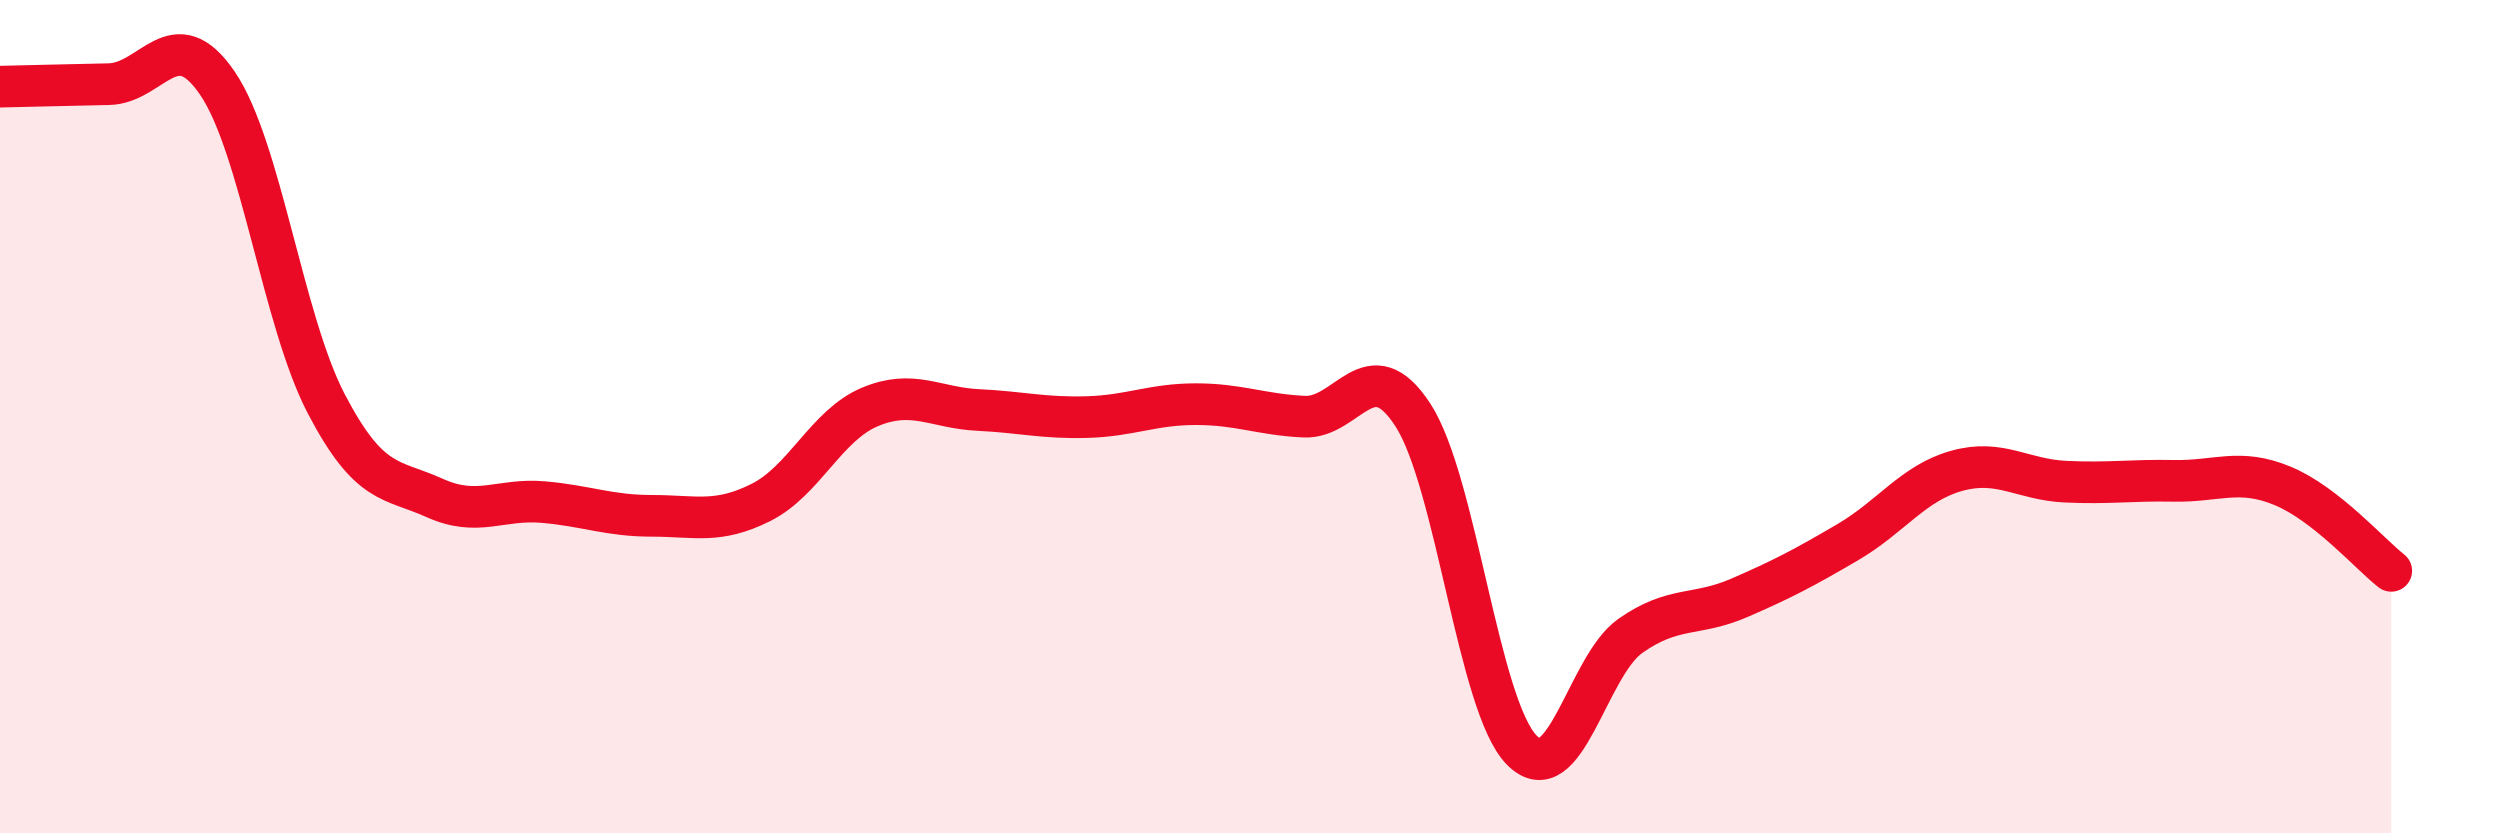
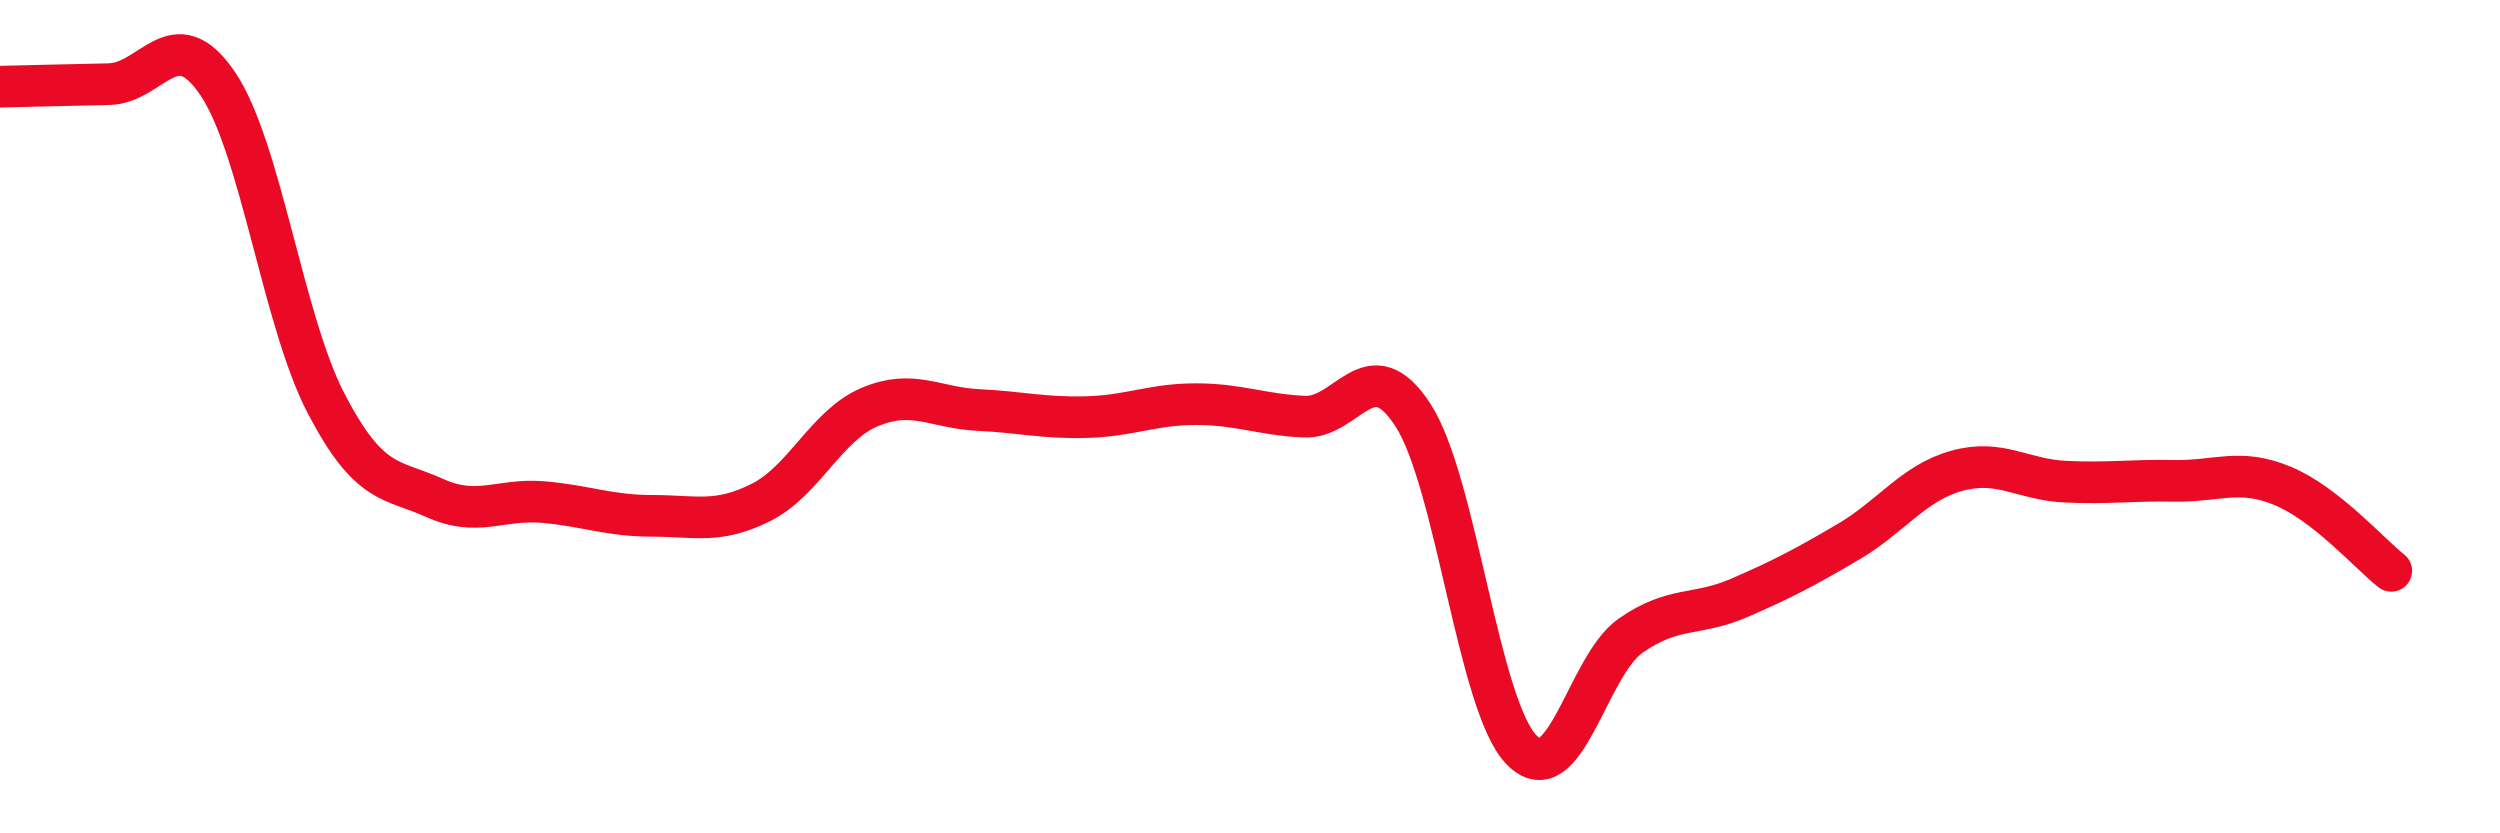
<svg xmlns="http://www.w3.org/2000/svg" width="60" height="20" viewBox="0 0 60 20">
-   <path d="M 0,2.08 C 0.52,2.07 1.57,2.04 2.61,2.02 C 3.65,2 4.18,0.47 5.22,2 C 6.26,3.53 6.79,7.7 7.83,9.69 C 8.87,11.68 9.39,11.48 10.43,11.95 C 11.47,12.42 12,11.96 13.04,12.05 C 14.08,12.14 14.61,12.38 15.65,12.38 C 16.69,12.38 17.22,12.58 18.26,12.06 C 19.3,11.54 19.83,10.21 20.87,9.77 C 21.91,9.33 22.44,9.79 23.48,9.84 C 24.52,9.89 25.05,10.04 26.09,10.01 C 27.13,9.98 27.66,9.7 28.7,9.7 C 29.74,9.7 30.26,9.95 31.3,10 C 32.34,10.05 32.87,8.36 33.91,9.96 C 34.95,11.56 35.48,16.94 36.52,18 C 37.56,19.06 38.09,15.99 39.13,15.26 C 40.17,14.53 40.7,14.8 41.74,14.35 C 42.78,13.9 43.31,13.62 44.35,13.01 C 45.39,12.4 45.92,11.59 46.96,11.3 C 48,11.01 48.53,11.51 49.57,11.56 C 50.61,11.61 51.13,11.52 52.17,11.54 C 53.21,11.56 53.74,11.23 54.78,11.66 C 55.82,12.09 56.87,13.29 57.39,13.7L57.39 20L0 20Z" fill="#EB0A25" opacity="0.1" stroke-linecap="round" stroke-linejoin="round" />
  <path d="M 0,2.08 C 0.52,2.07 1.57,2.04 2.61,2.02 C 3.65,2 4.18,0.47 5.22,2 C 6.26,3.53 6.79,7.7 7.83,9.69 C 8.87,11.68 9.39,11.48 10.43,11.95 C 11.47,12.42 12,11.96 13.04,12.05 C 14.08,12.14 14.61,12.38 15.65,12.38 C 16.69,12.38 17.22,12.58 18.26,12.06 C 19.3,11.54 19.83,10.21 20.87,9.77 C 21.91,9.33 22.44,9.79 23.48,9.84 C 24.52,9.89 25.05,10.04 26.09,10.01 C 27.13,9.98 27.66,9.7 28.7,9.7 C 29.74,9.7 30.26,9.95 31.3,10 C 32.34,10.05 32.87,8.36 33.91,9.96 C 34.95,11.56 35.48,16.94 36.52,18 C 37.56,19.06 38.09,15.99 39.13,15.26 C 40.17,14.53 40.7,14.8 41.74,14.35 C 42.78,13.9 43.31,13.62 44.35,13.01 C 45.39,12.4 45.92,11.59 46.96,11.3 C 48,11.01 48.53,11.51 49.57,11.56 C 50.61,11.61 51.13,11.52 52.17,11.54 C 53.21,11.56 53.74,11.23 54.78,11.66 C 55.82,12.09 56.87,13.29 57.39,13.7" stroke="#EB0A25" stroke-width="1" fill="none" stroke-linecap="round" stroke-linejoin="round" />
</svg>